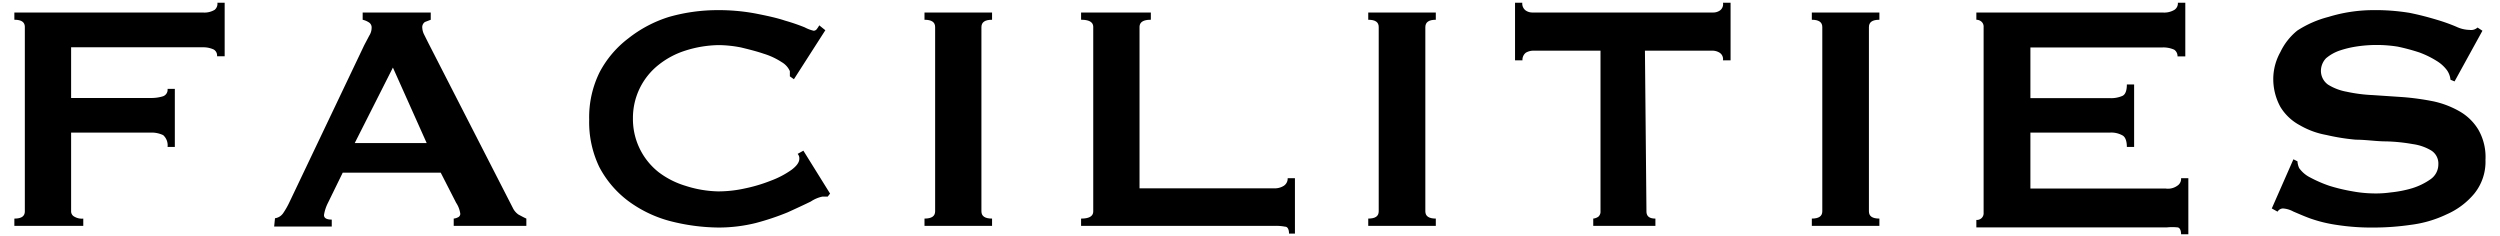
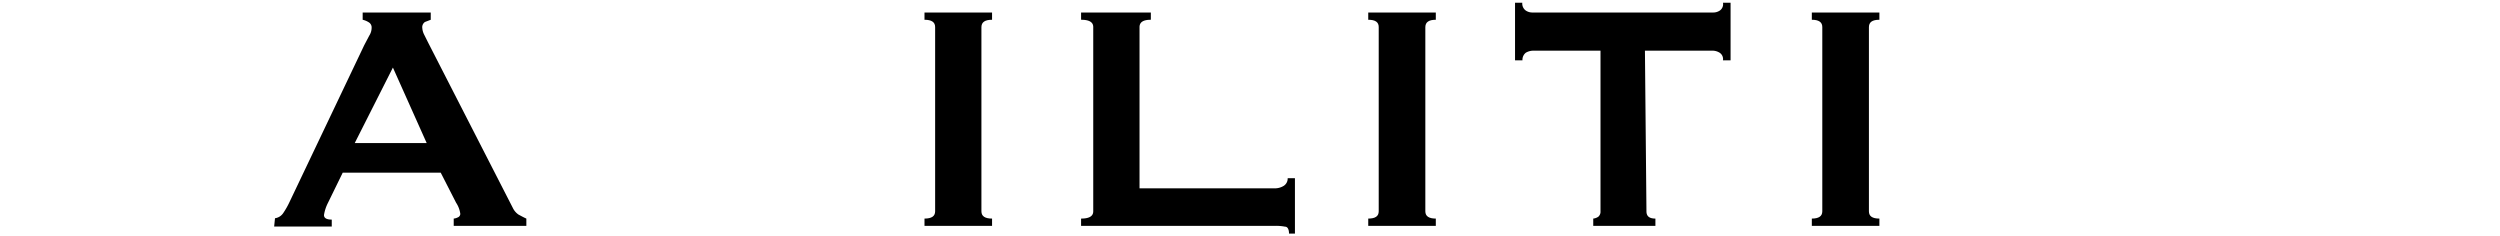
<svg xmlns="http://www.w3.org/2000/svg" width="148" height="14" viewBox="0 0 148 14">
  <g>
    <g>
-       <path d="M12.71.58A1.17,1.17,0,0,1,12,.74H.85v.43c.42,0,.62.14.62.43V12.51c0,.29-.2.43-.62.43v.43H4.93v-.43a.86.86,0,0,1-.52-.11.35.35,0,0,1-.2-.31V7.85h4.7A1.6,1.6,0,0,1,9.66,8a.81.81,0,0,1,.26.7h.43V5.26H9.92a.41.41,0,0,1-.27.44,2.32,2.32,0,0,1-.74.1H4.21v-3H12a1.46,1.46,0,0,1,.65.13.41.41,0,0,1,.2.4h.45V.16h-.43A.47.47,0,0,1,12.71.58Z" />
      <path d="M30.69,12.7a1,1,0,0,1-.33-.39l-5-9.76-.25-.5A1,1,0,0,1,25,1.66a.37.37,0,0,1,.16-.36l.34-.13V.74H21.47v.43a1.14,1.14,0,0,1,.36.15.35.35,0,0,1,.17.33.86.86,0,0,1-.14.46l-.3.57L17.12,12a4.59,4.59,0,0,1-.35.61.7.7,0,0,1-.49.31l-.05.49h3.41V13c-.31,0-.46-.09-.46-.27a2.41,2.41,0,0,1,.24-.73l.87-1.78h5.8L27,12a1.56,1.56,0,0,1,.25.66.23.23,0,0,1-.15.21.67.67,0,0,1-.24.07v.43h4.3v-.43C31,12.87,30.84,12.78,30.69,12.7ZM21,8.47,23.26,4l2,4.47Z" />
-       <path d="M47.22,9.11a.38.38,0,0,1,.1.29c0,.21-.16.43-.47.66a5.28,5.28,0,0,1-1.2.63,9.27,9.27,0,0,1-1.53.46,7.29,7.29,0,0,1-1.61.18A6.69,6.69,0,0,1,40.58,11,5,5,0,0,1,39,10.2,4,4,0,0,1,37.47,7,4,4,0,0,1,39,3.83,4.91,4.91,0,0,1,40.56,3a6.81,6.81,0,0,1,2-.33,7.19,7.19,0,0,1,1.31.14c.45.11.9.22,1.34.37a4.18,4.18,0,0,1,1.07.5,1.17,1.17,0,0,1,.48.53v.31l.24.17,1.86-2.9-.36-.29a1.37,1.37,0,0,1-.13.2.24.24,0,0,1-.2.12,2.14,2.14,0,0,1-.53-.2,11.51,11.51,0,0,0-1.17-.4C46,1.06,45.39.93,44.73.8A11.83,11.83,0,0,0,42.51.6a10.52,10.52,0,0,0-2.9.4A7.44,7.44,0,0,0,37.2,2.27a6.05,6.05,0,0,0-1.7,2,6,6,0,0,0-.62,2.8,6.12,6.12,0,0,0,.6,2.82,6,6,0,0,0,1.7,2,7.29,7.29,0,0,0,2.46,1.19,11.85,11.85,0,0,0,2.9.39,9.16,9.16,0,0,0,2.21-.27,15.36,15.36,0,0,0,1.88-.63c.55-.25,1-.46,1.37-.64a1.94,1.94,0,0,1,.68-.29H49l.14-.18L47.56,8.92Z" />
      <path d="M54.73,1.17c.42,0,.63.14.63.43V12.51c0,.29-.21.43-.63.43v.43h4v-.43c-.42,0-.63-.14-.63-.43V1.61c0-.3.21-.44.63-.44V.74h-4Z" />
      <path d="M76,11a1,1,0,0,1-.54.15h-8V1.61c0-.3.22-.44.67-.44V.74H64v.43c.48,0,.72.14.72.43V12.51c0,.29-.24.43-.72.43v.43H75.49a2.88,2.88,0,0,1,.59.05c.15,0,.23.17.23.41h.35V10.55h-.43A.51.51,0,0,1,76,11Z" />
      <path d="M81,1.17c.42,0,.62.14.62.43V12.51c0,.29-.2.43-.62.43v.43h4v-.43c-.41,0-.62-.14-.62-.43V1.61c0-.3.21-.44.62-.44V.74H81Z" />
      <path d="M101.82.62a.69.69,0,0,1-.42.12H90.74a.69.69,0,0,1-.42-.12.51.51,0,0,1-.2-.46h-.43V3.57h.44a.53.53,0,0,1,.2-.45A.89.89,0,0,1,90.75,3h4v9.51a.39.39,0,0,1-.13.32.64.64,0,0,1-.3.11v.43H98v-.43c-.36,0-.53-.14-.53-.43L97.38,3h4a.79.79,0,0,1,.42.12.45.45,0,0,1,.2.45h.45V.16H102A.46.46,0,0,1,101.82.62Z" />
      <path d="M107.26,1.17c.41,0,.62.14.62.43V12.51c0,.29-.21.43-.62.43v.43h4v-.43c-.42,0-.62-.14-.62-.43V1.61c0-.3.2-.44.62-.44V.74h-4Z" />
-       <path d="M128.89,11a.94.94,0,0,1-.69.16h-8V7.85h4.7a1.36,1.36,0,0,1,.74.16c.18.09.27.34.27.69h.43V5h-.43c0,.37-.09.6-.27.68a1.7,1.7,0,0,1-.74.13h-4.7v-3H128a1.57,1.57,0,0,1,.71.13.46.46,0,0,1,.2.4h.46V.16h-.44a.46.46,0,0,1-.2.42,1.17,1.17,0,0,1-.71.16H117v.43a.46.46,0,0,1,.3.11.39.39,0,0,1,.13.32v11a.39.39,0,0,1-.13.32.41.41,0,0,1-.3.1v.44h11.3a2.91,2.91,0,0,1,.59,0c.15,0,.23.17.23.41h.43V10.55h-.43A.48.48,0,0,1,128.89,11Z" />
-       <path d="M146.72,7.68a3.08,3.08,0,0,0-1.1-1.08A5.41,5.41,0,0,0,144.06,6a15.41,15.41,0,0,0-1.79-.25l-1.79-.12a9.12,9.12,0,0,1-1.56-.2,3.14,3.14,0,0,1-1.1-.42,1,1,0,0,1-.42-.86,1.09,1.09,0,0,1,.3-.7,2.52,2.52,0,0,1,.76-.44,5.85,5.85,0,0,1,1-.25,7.93,7.93,0,0,1,2.48,0,11.88,11.88,0,0,1,1.3.35,5.45,5.45,0,0,1,1,.49,2.15,2.15,0,0,1,.63.57,1.22,1.22,0,0,1,.2.55l.24.1,1.65-3-.29-.19a.57.57,0,0,1-.48.14,1.91,1.91,0,0,1-.78-.19,10.71,10.71,0,0,0-1.15-.41c-.53-.16-1.07-.3-1.62-.41A12.6,12.6,0,0,0,140.43.6a9.08,9.08,0,0,0-2.58.4,6.24,6.24,0,0,0-1.85.81,3.64,3.64,0,0,0-1,1.27,3.29,3.29,0,0,0-.42,1.47A3.44,3.44,0,0,0,135,6.33a3,3,0,0,0,1.16,1.09,4.8,4.8,0,0,0,1.56.57,12.52,12.52,0,0,0,1.75.28c.61,0,1.2.1,1.79.1a10.31,10.31,0,0,1,1.57.16,2.89,2.89,0,0,1,1.1.38.91.91,0,0,1,.42.82,1.07,1.07,0,0,1-.46.88,3.88,3.88,0,0,1-1.08.53,6.8,6.8,0,0,1-1.27.25,6.28,6.28,0,0,1-1.06.06,7.46,7.46,0,0,1-1.25-.13A10.42,10.42,0,0,1,137.9,11a7.56,7.56,0,0,1-1.13-.49,1.78,1.78,0,0,1-.66-.56,1.12,1.12,0,0,1-.1-.4l-.24-.12-1.28,2.91.34.19a.4.4,0,0,1,.31-.19,1.48,1.48,0,0,1,.62.18c.35.15.67.29,1,.41a8.25,8.25,0,0,0,1.54.38,13.5,13.5,0,0,0,2.29.16,15.27,15.27,0,0,0,2.13-.16,6.89,6.89,0,0,0,2.12-.62,4.44,4.44,0,0,0,1.64-1.23,3,3,0,0,0,.66-2A3.24,3.24,0,0,0,146.72,7.68Z" />
    </g>
    <rect width="148" height="14" style="fill: none" />
  </g>
</svg>